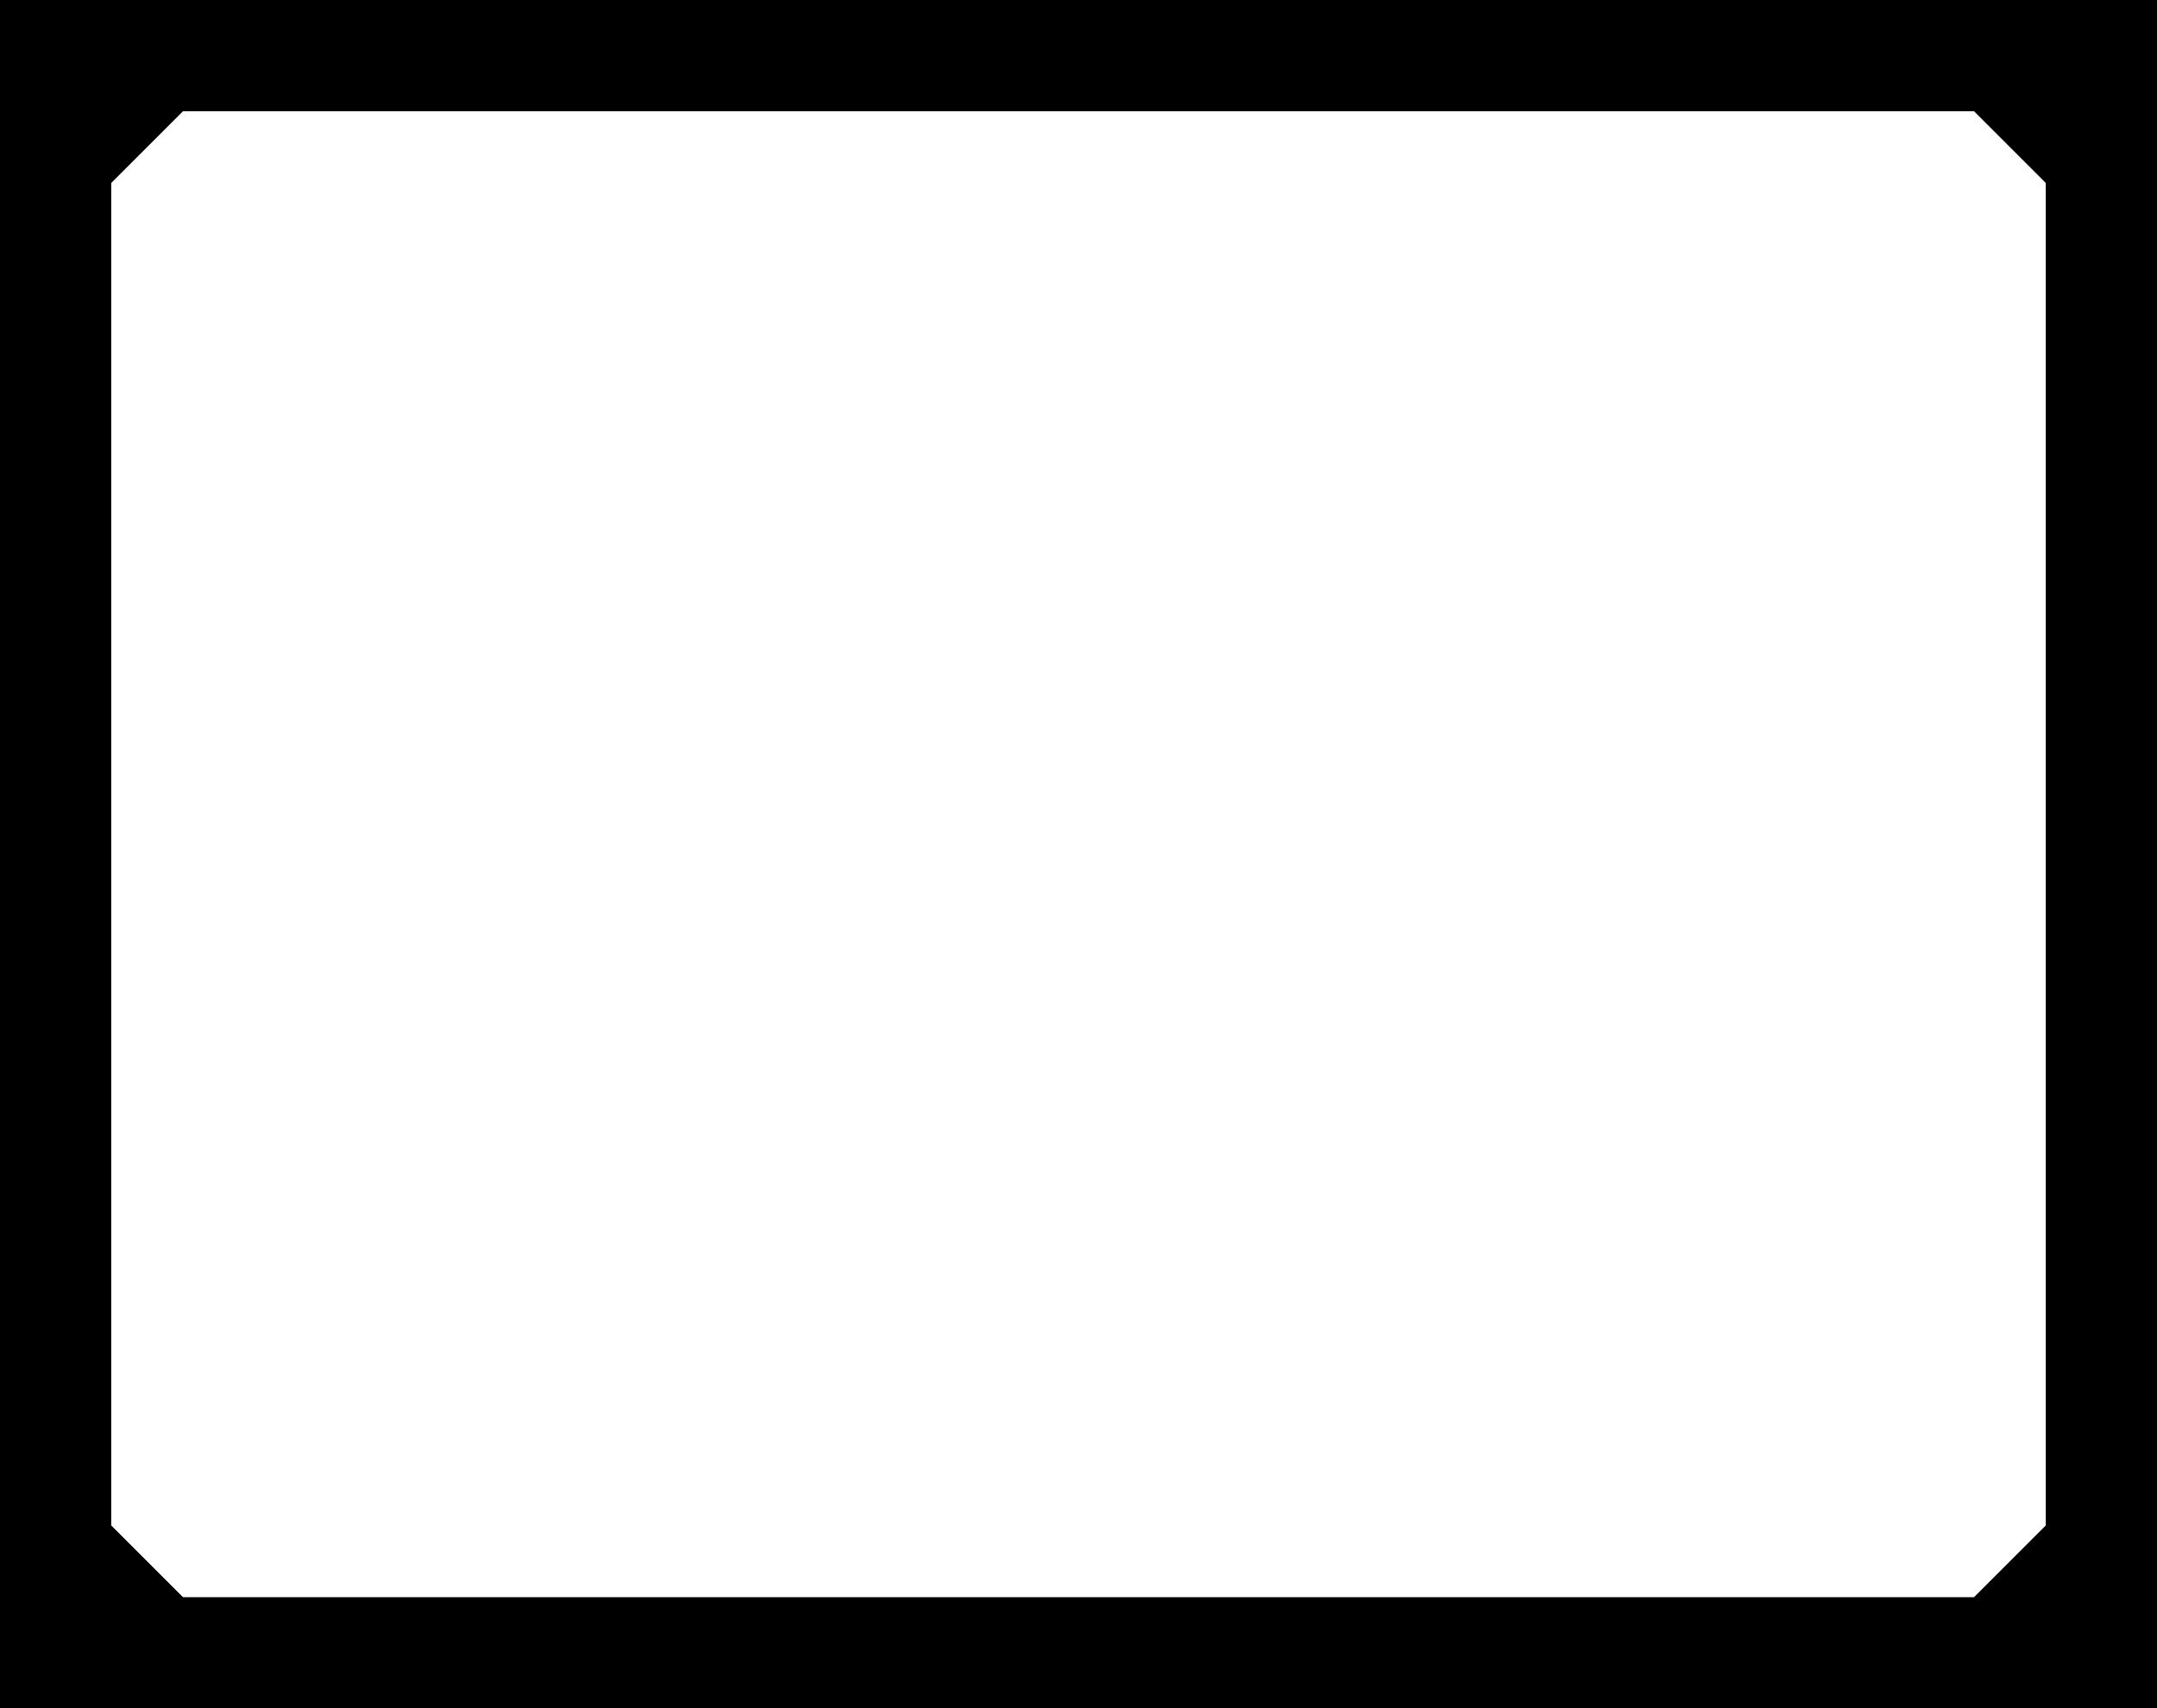
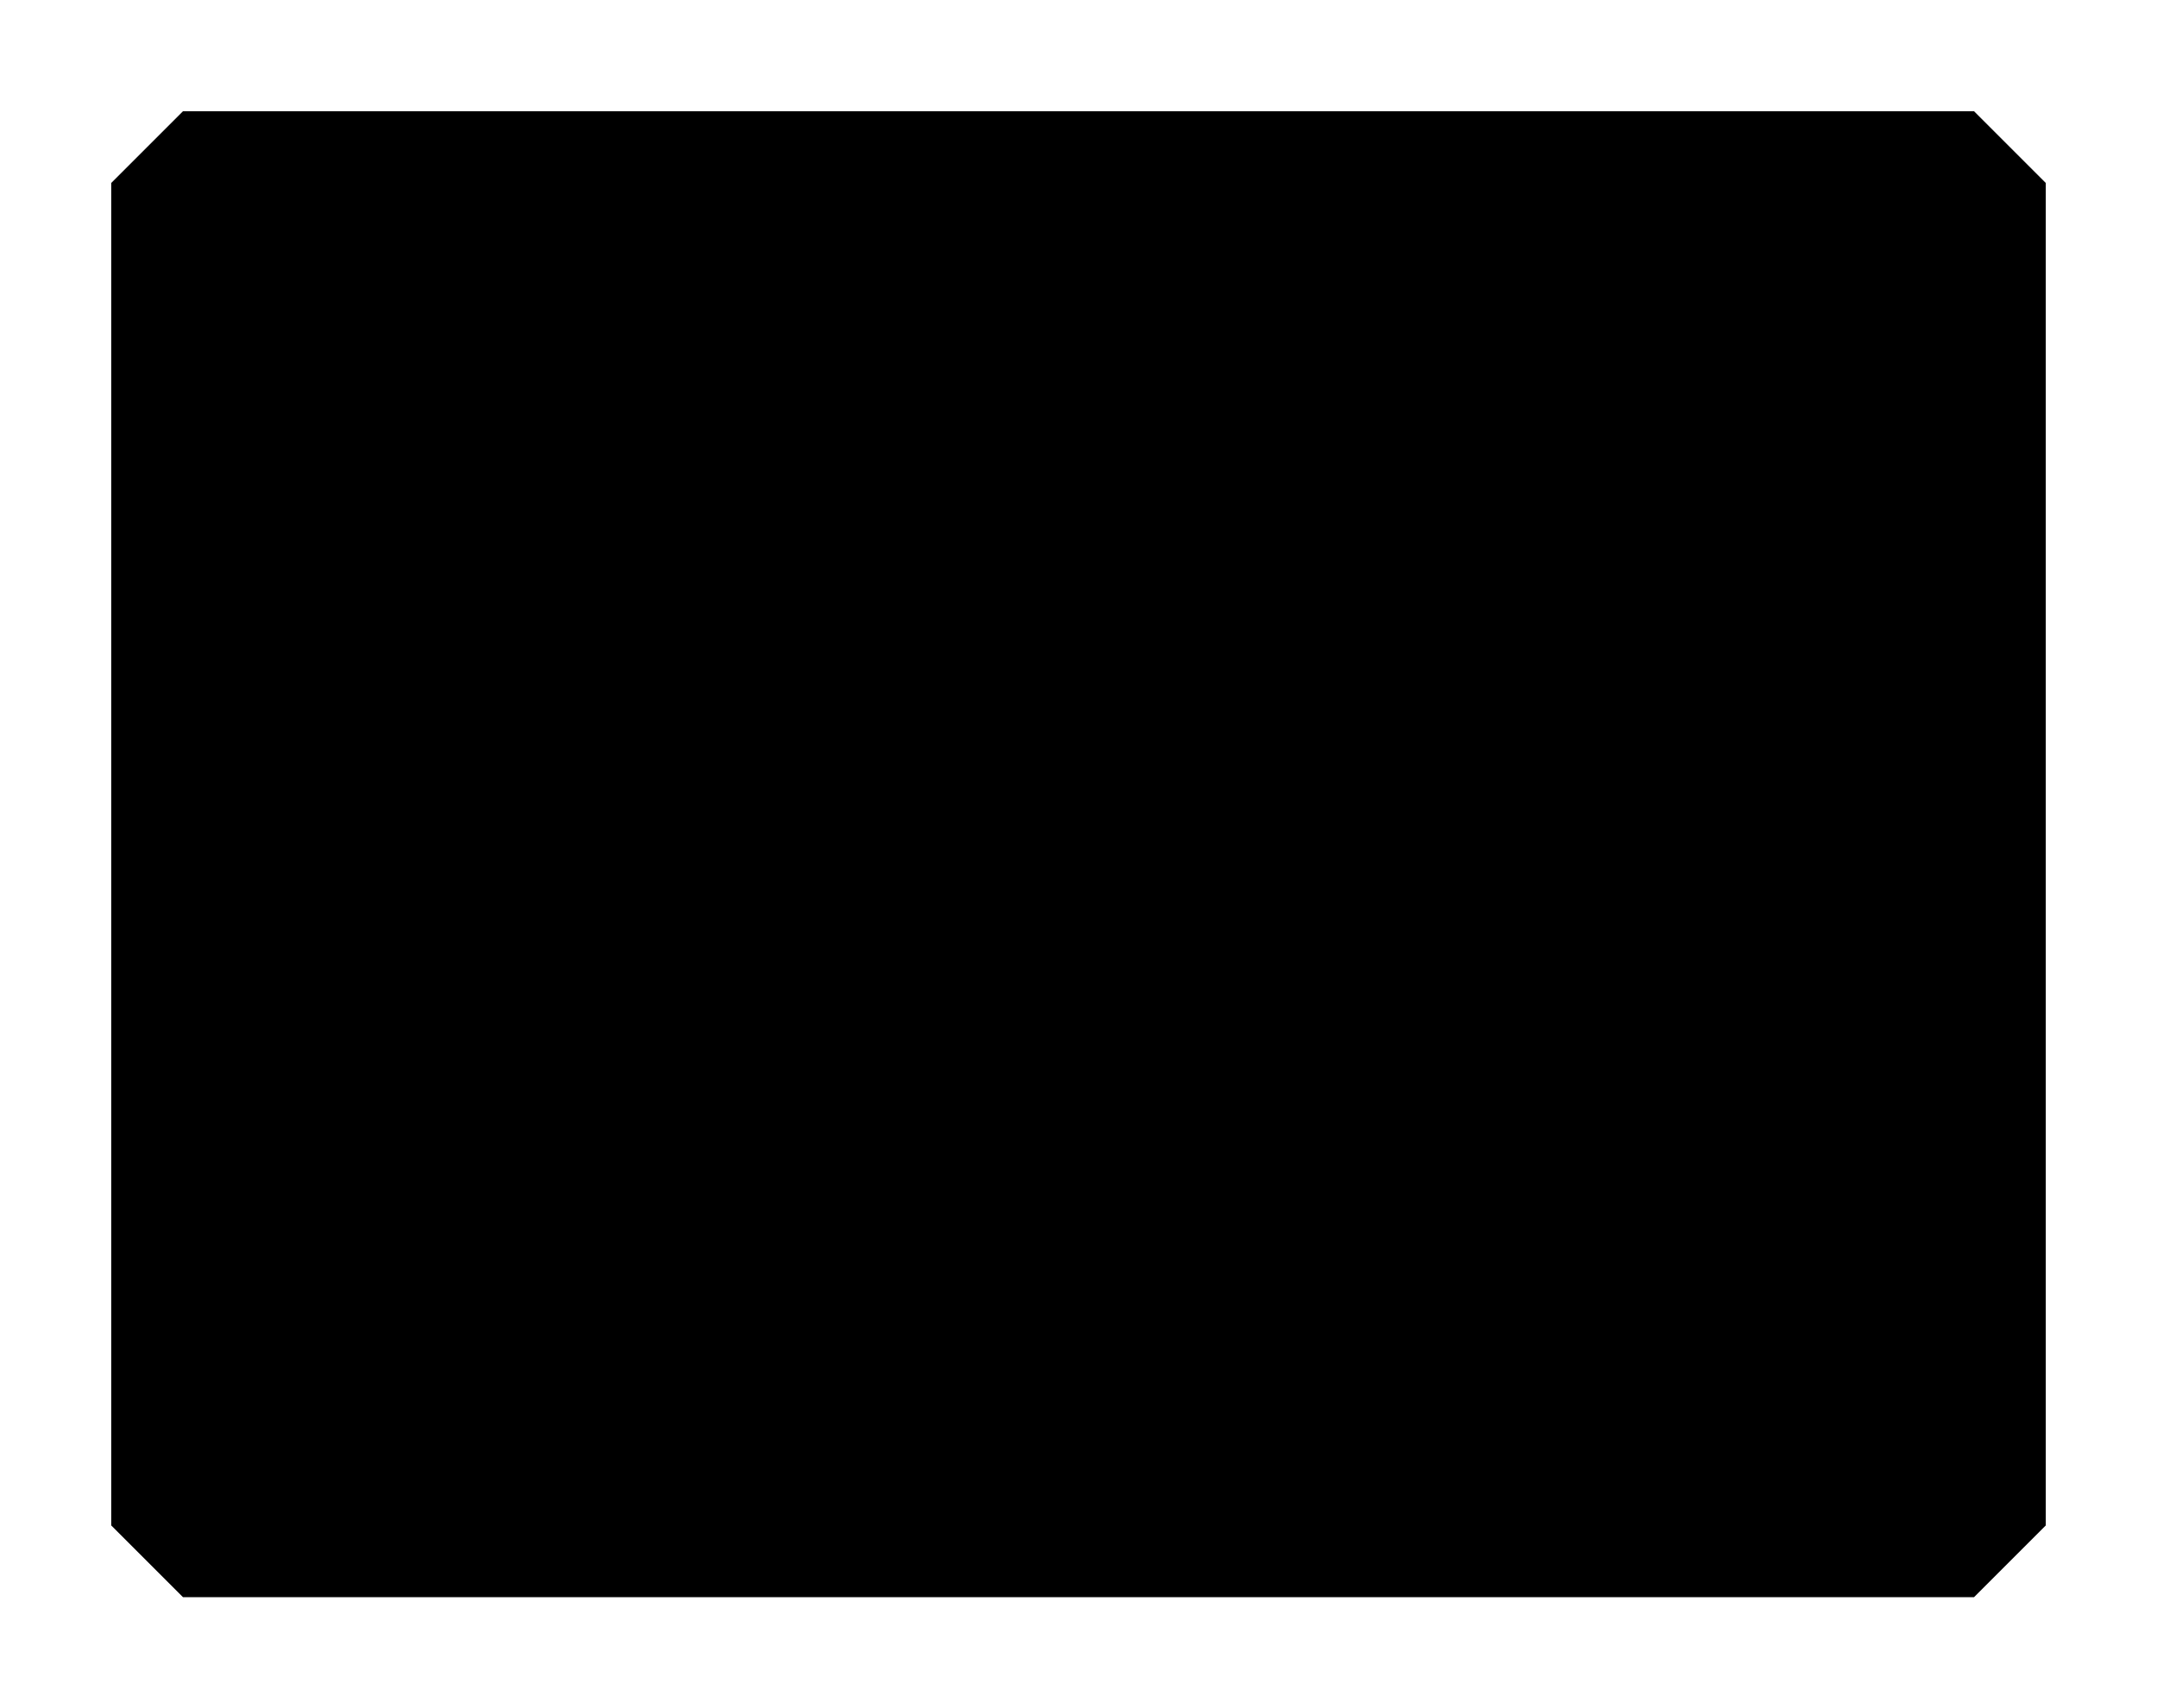
<svg xmlns="http://www.w3.org/2000/svg" version="1.0" width="1280pt" height="1014pt" viewBox="0 0 1280 1014" preserveAspectRatio="xMidYMid meet">
  <g transform="translate(0,1014) scale(0.1,-0.1)" fill="#000000" stroke="none">
-     <path d="M0 5070 l0 -5070 6400 0 6400 0 0 5070 0 5070 -6400 0 -6400 0 0 -5070z m11927 4197 l213 -213 0 -3984 0 -3984 -213 -213 -213 -213 -5314 0 -5314 0 -213 213 -213 213 0 3984 0 3984 213 213 213 213 5314 0 5314 0 213 -213z" />
+     <path d="M0 5070 z m11927 4197 l213 -213 0 -3984 0 -3984 -213 -213 -213 -213 -5314 0 -5314 0 -213 213 -213 213 0 3984 0 3984 213 213 213 213 5314 0 5314 0 213 -213z" />
  </g>
</svg>